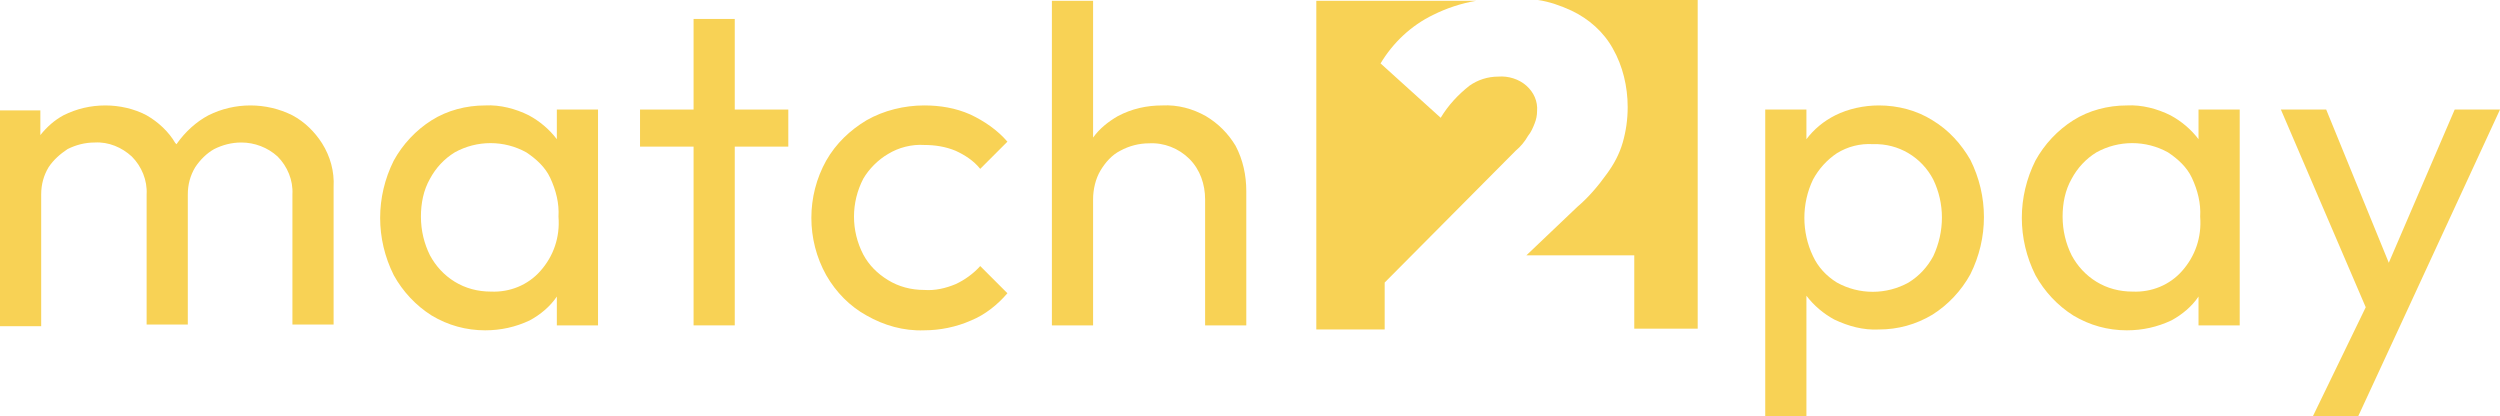
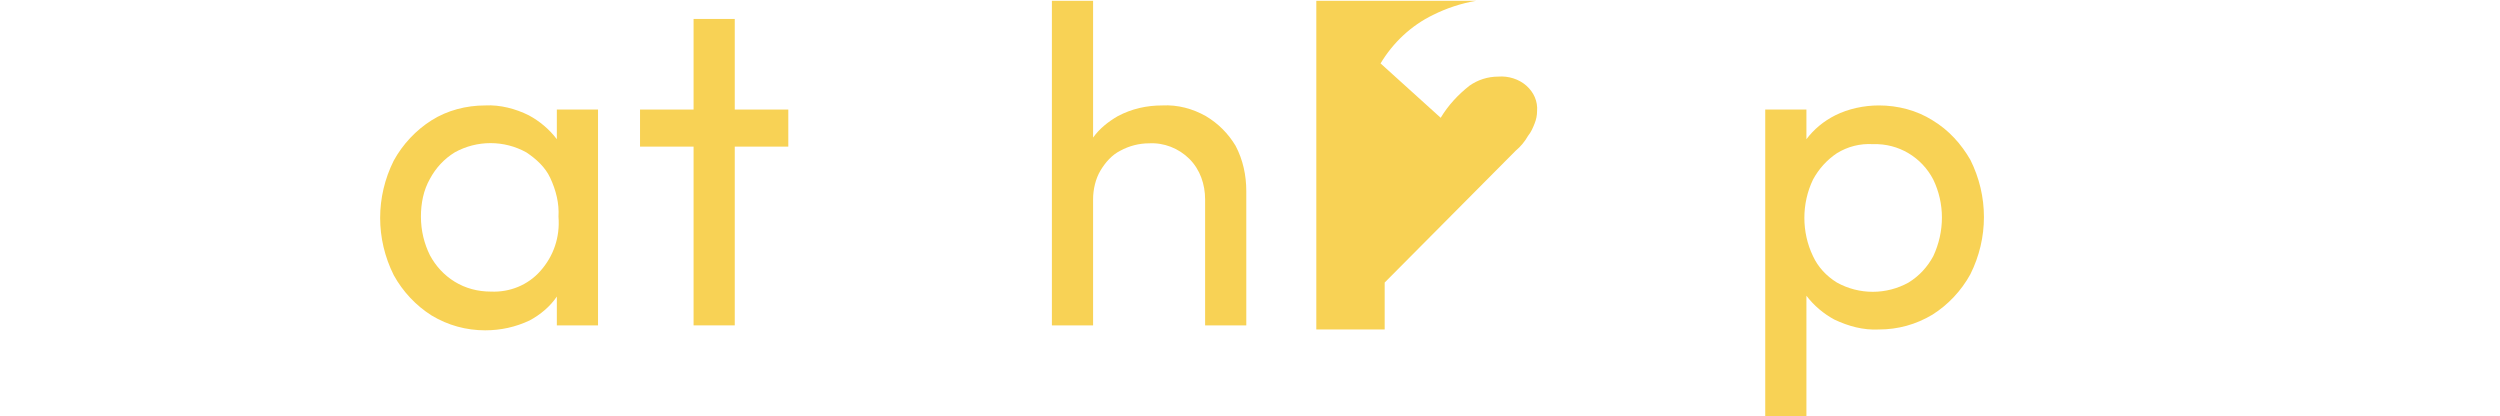
<svg xmlns="http://www.w3.org/2000/svg" version="1.1" id="Layer_1" x="0px" y="0px" viewBox="0 0 303.5 50.5" style="enable-background:new 0 0 303.5 50.5;" xml:space="preserve">
  <style type="text/css">
	.st0{fill:#F8D255;}
</style>
  <g id="Group_35616">
-     <path id="Path_70800" class="st0" d="M35.5,14c-3.2-1.6-7-1.6-10.2,0c-1.5,0.8-2.8,2-3.8,3.4c0,0,0,0.1-0.1,0.1c0,0,0-0.1-0.1-0.1   c-0.8-1.4-2.1-2.6-3.5-3.4c-1.5-0.8-3.3-1.2-5-1.2c-1.8,0-3.5,0.4-5.1,1.2c-1.1,0.6-2,1.4-2.8,2.4v-3H0v26.2h5V23.6   c0-1.2,0.3-2.3,0.9-3.3c0.6-0.9,1.4-1.6,2.3-2.2c1-0.5,2.1-0.8,3.3-0.8c1.7-0.1,3.3,0.6,4.5,1.7c1.2,1.2,1.9,2.9,1.8,4.6v15.8h5   V23.6c0-1.2,0.3-2.3,0.9-3.3c0.6-0.9,1.4-1.7,2.3-2.2c1-0.5,2.1-0.8,3.3-0.8c1.6,0,3.2,0.6,4.4,1.7c1.2,1.2,1.9,2.9,1.8,4.6v15.8h5   V22.7c0.1-1.9-0.4-3.7-1.4-5.3C38.2,16,37,14.8,35.5,14" />
    <path id="Path_70801" class="st0" d="M67.6,16.9c-0.9-1.2-2.1-2.2-3.4-2.9c-1.6-0.8-3.5-1.3-5.3-1.2c-2.3,0-4.6,0.6-6.5,1.8   c-1.9,1.2-3.5,2.9-4.6,4.9c-2.2,4.4-2.2,9.5,0,13.9c1.1,2,2.7,3.7,4.6,4.9c2,1.2,4.2,1.8,6.5,1.8c1.9,0,3.7-0.4,5.4-1.2   c1.3-0.7,2.5-1.7,3.3-2.9v3.5h5V13.3h-5V16.9z M65.6,32.9c-1.5,1.7-3.7,2.6-6,2.5c-1.6,0-3.1-0.4-4.4-1.2c-1.3-0.8-2.3-1.9-3-3.2   c-0.7-1.4-1.1-3-1.1-4.7c0-1.6,0.3-3.2,1.1-4.6c0.7-1.3,1.7-2.4,3-3.2c2.7-1.5,6-1.5,8.7,0c1.2,0.8,2.3,1.8,2.9,3.1   c0.7,1.5,1.1,3.1,1,4.7C68,28.8,67.2,31.1,65.6,32.9" />
    <path id="Path_70802" class="st0" d="M89.2,2.3h-5v11h-6.5v4.5h6.5v21.7h5V17.8h6.5v-4.5h-6.5V2.3z" />
-     <path id="Path_70803" class="st0" d="M107.8,18.7c1.3-0.8,2.9-1.2,4.4-1.1c1.3,0,2.6,0.2,3.8,0.7c1.1,0.5,2.2,1.2,3,2.2l3.3-3.3   c-1.2-1.4-2.8-2.5-4.5-3.3c-1.8-0.8-3.7-1.1-5.6-1.1c-2.4,0-4.9,0.6-7,1.8c-2,1.2-3.7,2.8-4.9,4.9c-2.4,4.3-2.4,9.6,0,13.9   c1.2,2.1,2.9,3.8,4.9,4.9c2.1,1.2,4.5,1.9,7,1.8c1.9,0,3.9-0.4,5.7-1.2c1.7-0.7,3.2-1.9,4.4-3.3l-3.3-3.3c-0.8,0.9-1.9,1.7-3,2.2   c-1.2,0.5-2.5,0.8-3.8,0.7c-1.6,0-3.1-0.4-4.4-1.2c-1.3-0.8-2.3-1.8-3-3.1c-1.5-2.9-1.5-6.3,0-9.2   C105.5,20.5,106.6,19.4,107.8,18.7" />
    <path id="Path_70804" class="st0" d="M146.4,14.1c-1.6-0.9-3.4-1.4-5.3-1.3c-1.9,0-3.7,0.4-5.4,1.3c-1.2,0.7-2.2,1.5-3,2.6V0.1h-5   v39.4h5V24.2c0-1.2,0.3-2.5,0.9-3.5c0.6-1,1.4-1.9,2.4-2.4c1.1-0.6,2.3-0.9,3.5-0.9c1.8-0.1,3.6,0.6,4.9,1.9   c1.3,1.3,1.9,3.1,1.9,4.9v15.3h5V23.2c0-1.9-0.4-3.8-1.3-5.5C149.1,16.2,147.9,15,146.4,14.1" />
    <path id="Path_70805" class="st0" d="M234.6,14.6c-1.9-1.2-4.2-1.8-6.5-1.8c-1.8,0-3.7,0.4-5.3,1.2c-1.4,0.7-2.6,1.7-3.5,2.9v-3.6   h-5v37.2h5V35.9c0.9,1.2,2.1,2.2,3.4,2.9c1.7,0.8,3.5,1.3,5.4,1.2c2.3,0,4.5-0.6,6.5-1.8c1.9-1.2,3.5-2.9,4.6-4.9   c2.2-4.4,2.2-9.5,0-13.9C238.1,17.5,236.6,15.8,234.6,14.6 M234.7,31.1c-0.7,1.3-1.7,2.4-3,3.2c-2.7,1.5-6,1.5-8.7,0   c-1.3-0.8-2.3-1.9-2.9-3.2c-1.4-2.9-1.4-6.4,0-9.3c0.7-1.3,1.7-2.4,2.9-3.2c1.3-0.8,2.8-1.2,4.4-1.1c3.1-0.1,5.9,1.6,7.3,4.3   C236.1,24.7,236.1,28.1,234.7,31.1" />
-     <path id="Path_70806" class="st0" d="M266.9,16.9c-0.9-1.2-2.1-2.2-3.4-2.9c-1.6-0.8-3.5-1.3-5.3-1.2c-2.3,0-4.6,0.6-6.5,1.8   c-1.9,1.2-3.5,2.9-4.6,4.9c-2.2,4.4-2.2,9.5,0,13.9c1.1,2,2.7,3.7,4.6,4.9c2,1.2,4.2,1.8,6.5,1.8c1.9,0,3.7-0.4,5.4-1.2   c1.3-0.7,2.5-1.7,3.3-2.9v3.5h5V13.3h-5V16.9z M264.9,32.9c-1.5,1.7-3.7,2.6-6,2.5c-1.6,0-3.1-0.4-4.4-1.2c-1.3-0.8-2.3-1.9-3-3.2   c-0.7-1.4-1.1-3-1.1-4.7c0-1.6,0.3-3.2,1.1-4.6c0.7-1.3,1.7-2.4,3-3.2c2.7-1.5,6-1.5,8.7,0c1.2,0.8,2.3,1.8,2.9,3.1   c0.7,1.5,1.1,3.1,1,4.7C267.3,28.8,266.5,31.1,264.9,32.9" />
-     <path id="Path_70807" class="st0" d="M298,13.3l-8,18.6l-7.6-18.6h-5.5l10.3,24l-6.4,13.2h5.5l5-10.8l12.2-26.4H298z" />
-     <path id="Path_70808" class="st0" d="M186.7,0c1.4,0.2,2.8,0.7,4.1,1.3c2.1,1,3.9,2.6,5,4.6c1.2,2.1,1.8,4.6,1.8,7.1   c0,1.5-0.2,2.9-0.6,4.3c-0.4,1.4-1.1,2.7-2,3.9c-1,1.4-2.2,2.8-3.5,3.9l-6.2,5.9h13.1v8.9h7.7V0H186.7z" />
    <path id="Path_70809" class="st0" d="M168.1,34.3l15.9-16c0.6-0.5,1.1-1.1,1.5-1.8c0.4-0.5,0.6-1,0.8-1.5c0.2-0.5,0.3-1,0.3-1.5   c0.1-1.2-0.4-2.3-1.3-3.1c-0.9-0.8-2.2-1.2-3.4-1.1c-1.3,0-2.5,0.4-3.5,1.1c-1.4,1.1-2.6,2.4-3.5,3.9l-7.3-6.6   c1.5-2.5,3.7-4.6,6.4-5.9c1.6-0.8,3.4-1.4,5.2-1.7h-19.4v39.9h8.3V34.3z" />
  </g>
</svg>